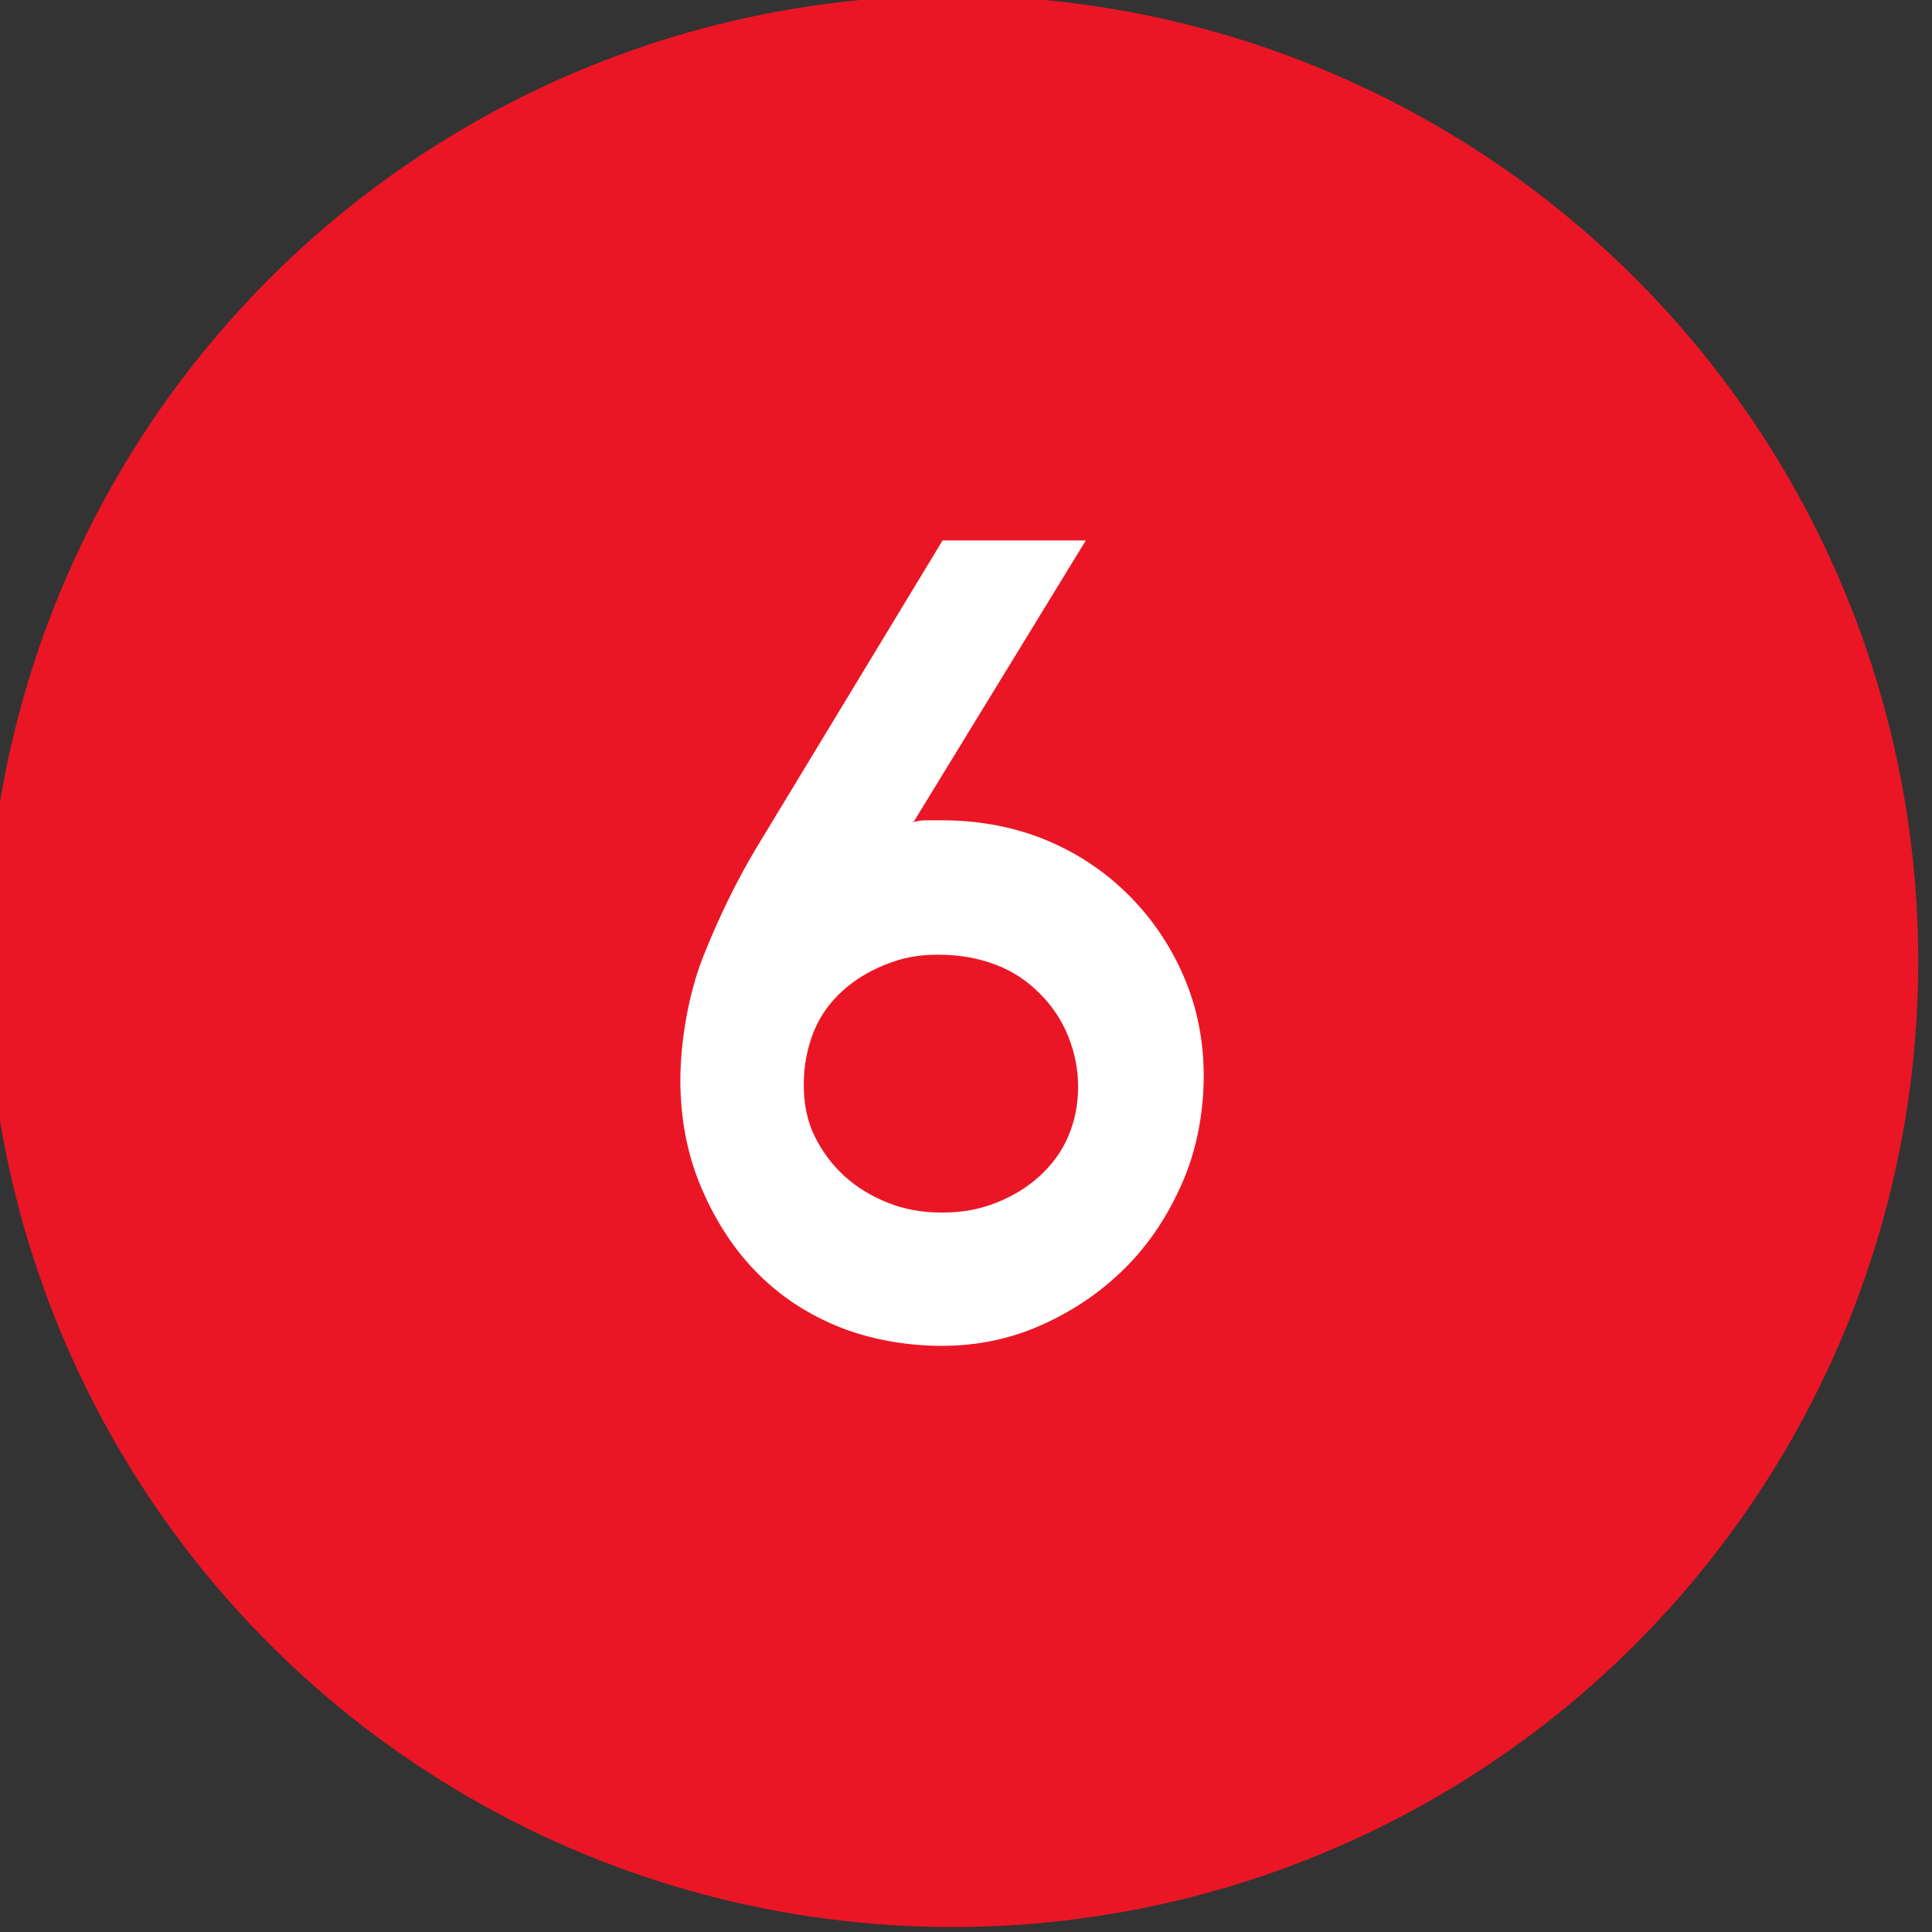
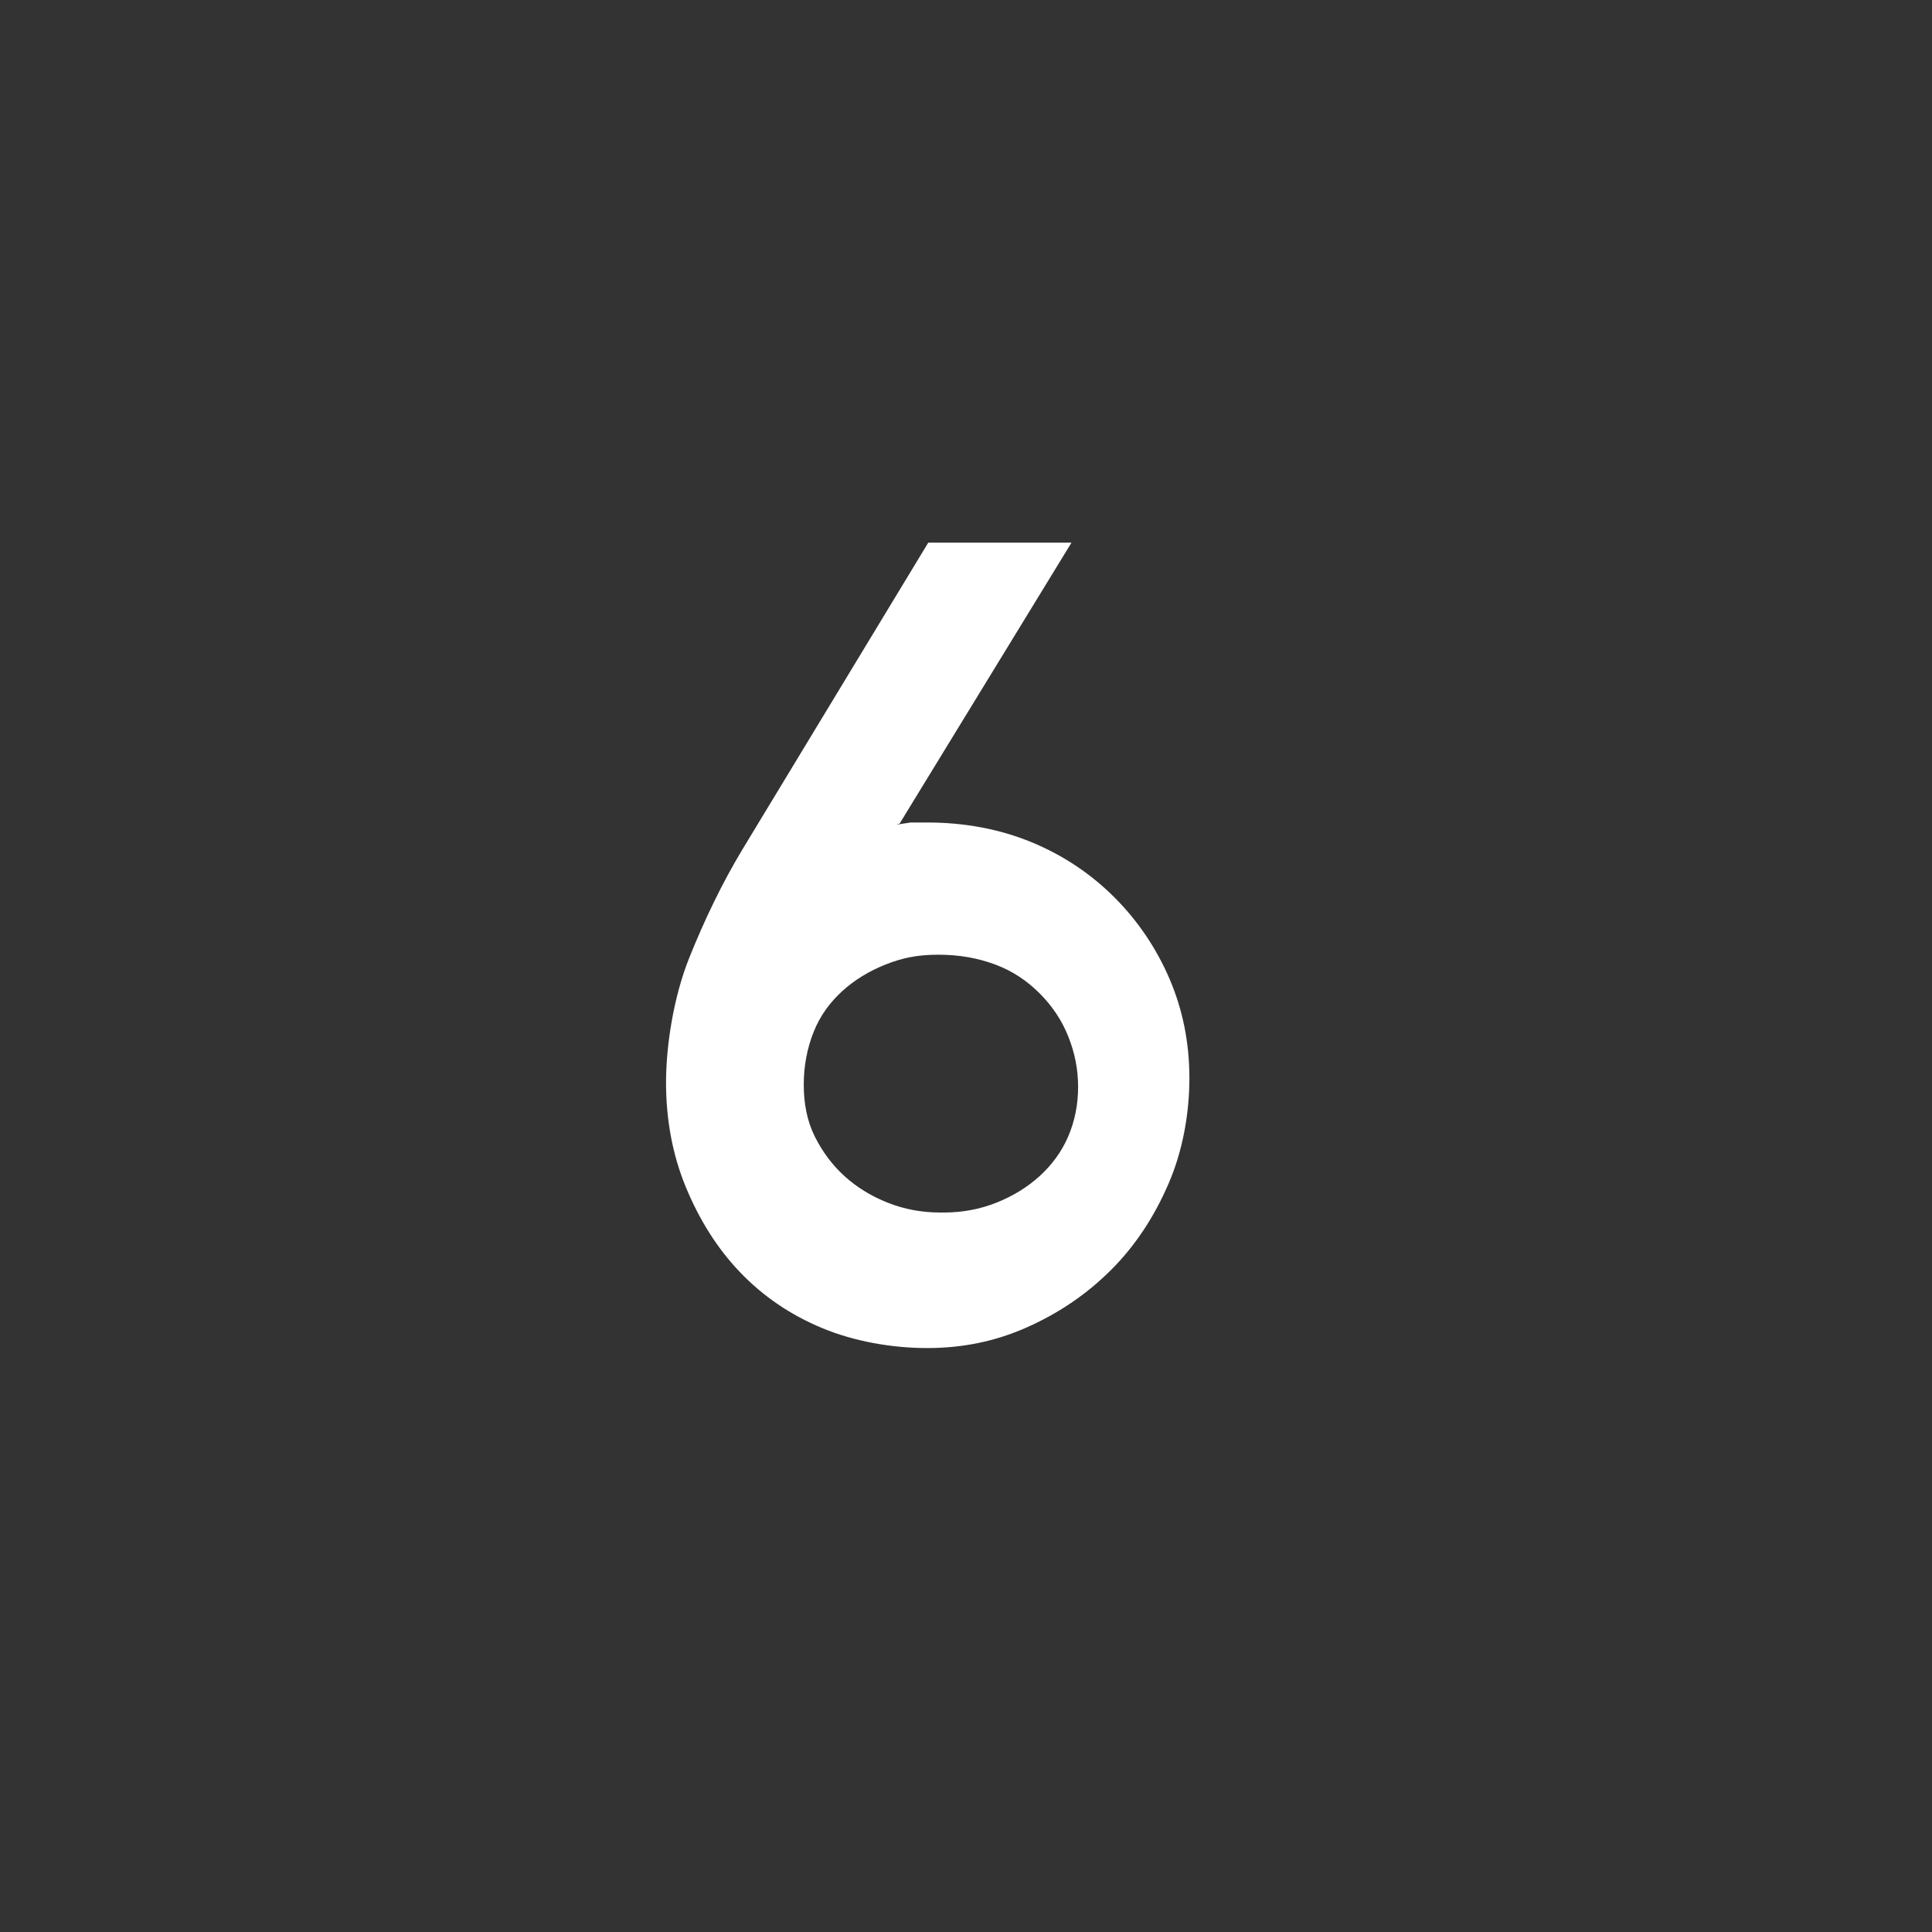
<svg xmlns="http://www.w3.org/2000/svg" id="Layer_1" version="1.1" viewBox="0 0 350.7 350.7">
  <rect x="0" y="0" width="350.7" height="350.7" fill="#333333" stroke="none" />
  <defs>
    <style>
      .st0 {
        fill: #fff;
      }

      .st1 {
        fill: #eb1625;
      }
    </style>
  </defs>
-   <circle class="st1" cx="172.9" cy="174.5" r="175.3" />
-   <path class="st0" d="M165.3,149.3c1-.2,1.8-.4,2.6-.4h3c6.8,0,13.2,1.2,19,3.6,5.8,2.4,10.8,5.8,15,10,4.2,4.2,7.6,9.2,10,14.8,2.4,5.6,3.6,11.6,3.6,18s-1.2,13.2-3.8,19.2-6,11.2-10.4,15.6c-4.4,4.4-9.4,7.8-15.2,10.4-5.8,2.6-11.8,3.8-18.2,3.8s-13.2-1.2-19-3.6-10.8-5.8-15-10.2c-4.2-4.4-7.4-9.6-9.8-15.4-2.4-5.8-3.6-12.2-3.6-19s1.4-15.6,4.2-22.6c2.8-7,6-13.6,9.6-19.6l33.8-55.8h26l-31.2,51-.6.2ZM171.3,220.1c3.4,0,6.6-.6,9.6-1.8s5.6-2.8,7.8-4.8c2.2-2,4-4.4,5.2-7.2,1.2-2.8,1.8-5.8,1.8-9s-.6-6.2-1.8-9.2c-1.2-3-3-5.6-5.2-7.8-2.2-2.2-4.8-4-8-5.2-3.2-1.2-6.6-1.8-10.4-1.8s-6.6.6-9.6,1.8c-3,1.2-5.6,2.8-7.8,4.8s-4,4.4-5.2,7.4c-1.2,3-1.8,6.2-1.8,9.6s.6,6.6,2,9.4,3.2,5.2,5.4,7.2c2.2,2,4.8,3.6,7.8,4.8s6.2,1.8,9.6,1.8h.6Z" />
+   <path class="st0" d="M165.3,149.3h3c6.8,0,13.2,1.2,19,3.6,5.8,2.4,10.8,5.8,15,10,4.2,4.2,7.6,9.2,10,14.8,2.4,5.6,3.6,11.6,3.6,18s-1.2,13.2-3.8,19.2-6,11.2-10.4,15.6c-4.4,4.4-9.4,7.8-15.2,10.4-5.8,2.6-11.8,3.8-18.2,3.8s-13.2-1.2-19-3.6-10.8-5.8-15-10.2c-4.2-4.4-7.4-9.6-9.8-15.4-2.4-5.8-3.6-12.2-3.6-19s1.4-15.6,4.2-22.6c2.8-7,6-13.6,9.6-19.6l33.8-55.8h26l-31.2,51-.6.2ZM171.3,220.1c3.4,0,6.6-.6,9.6-1.8s5.6-2.8,7.8-4.8c2.2-2,4-4.4,5.2-7.2,1.2-2.8,1.8-5.8,1.8-9s-.6-6.2-1.8-9.2c-1.2-3-3-5.6-5.2-7.8-2.2-2.2-4.8-4-8-5.2-3.2-1.2-6.6-1.8-10.4-1.8s-6.6.6-9.6,1.8c-3,1.2-5.6,2.8-7.8,4.8s-4,4.4-5.2,7.4c-1.2,3-1.8,6.2-1.8,9.6s.6,6.6,2,9.4,3.2,5.2,5.4,7.2c2.2,2,4.8,3.6,7.8,4.8s6.2,1.8,9.6,1.8h.6Z" />
</svg>